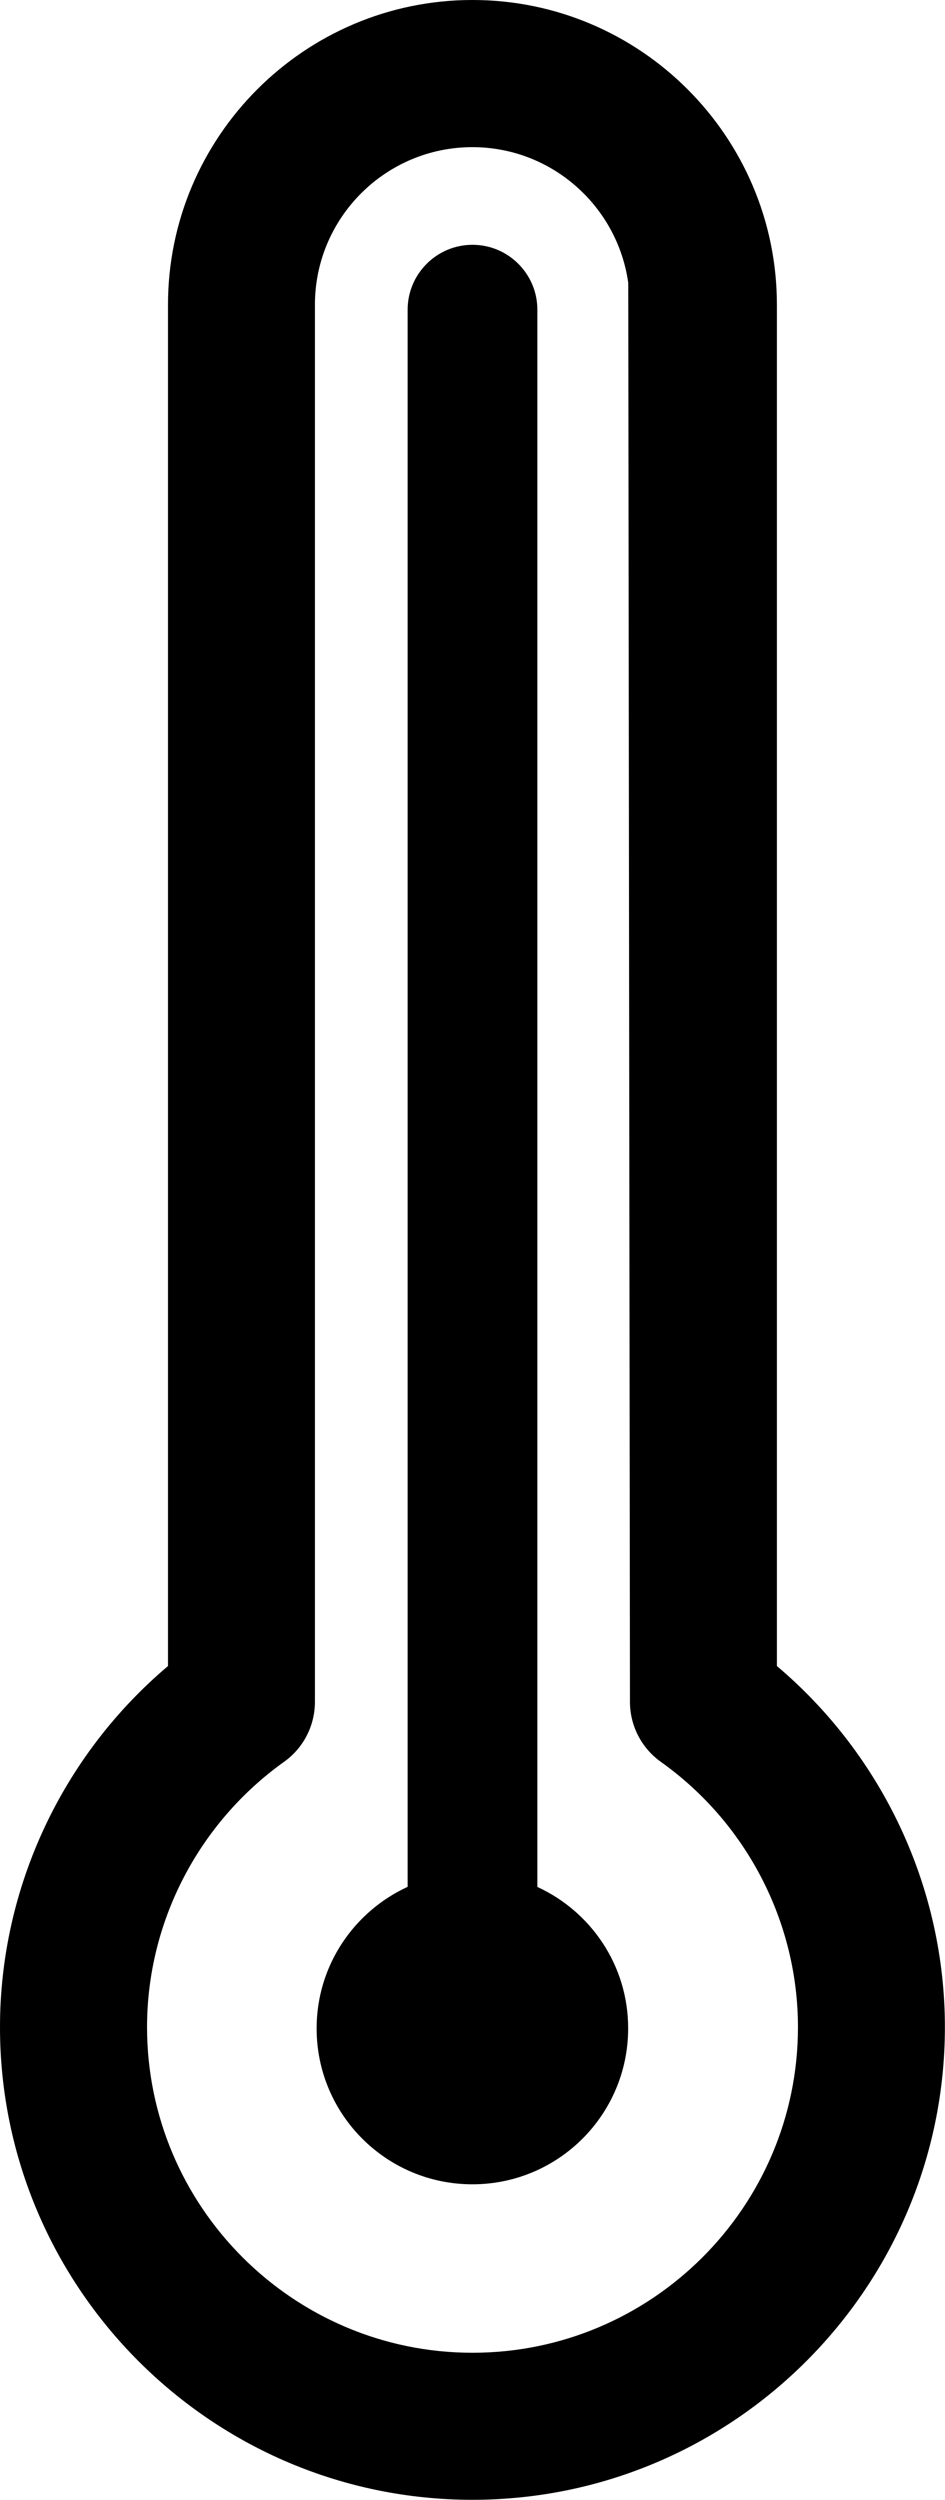
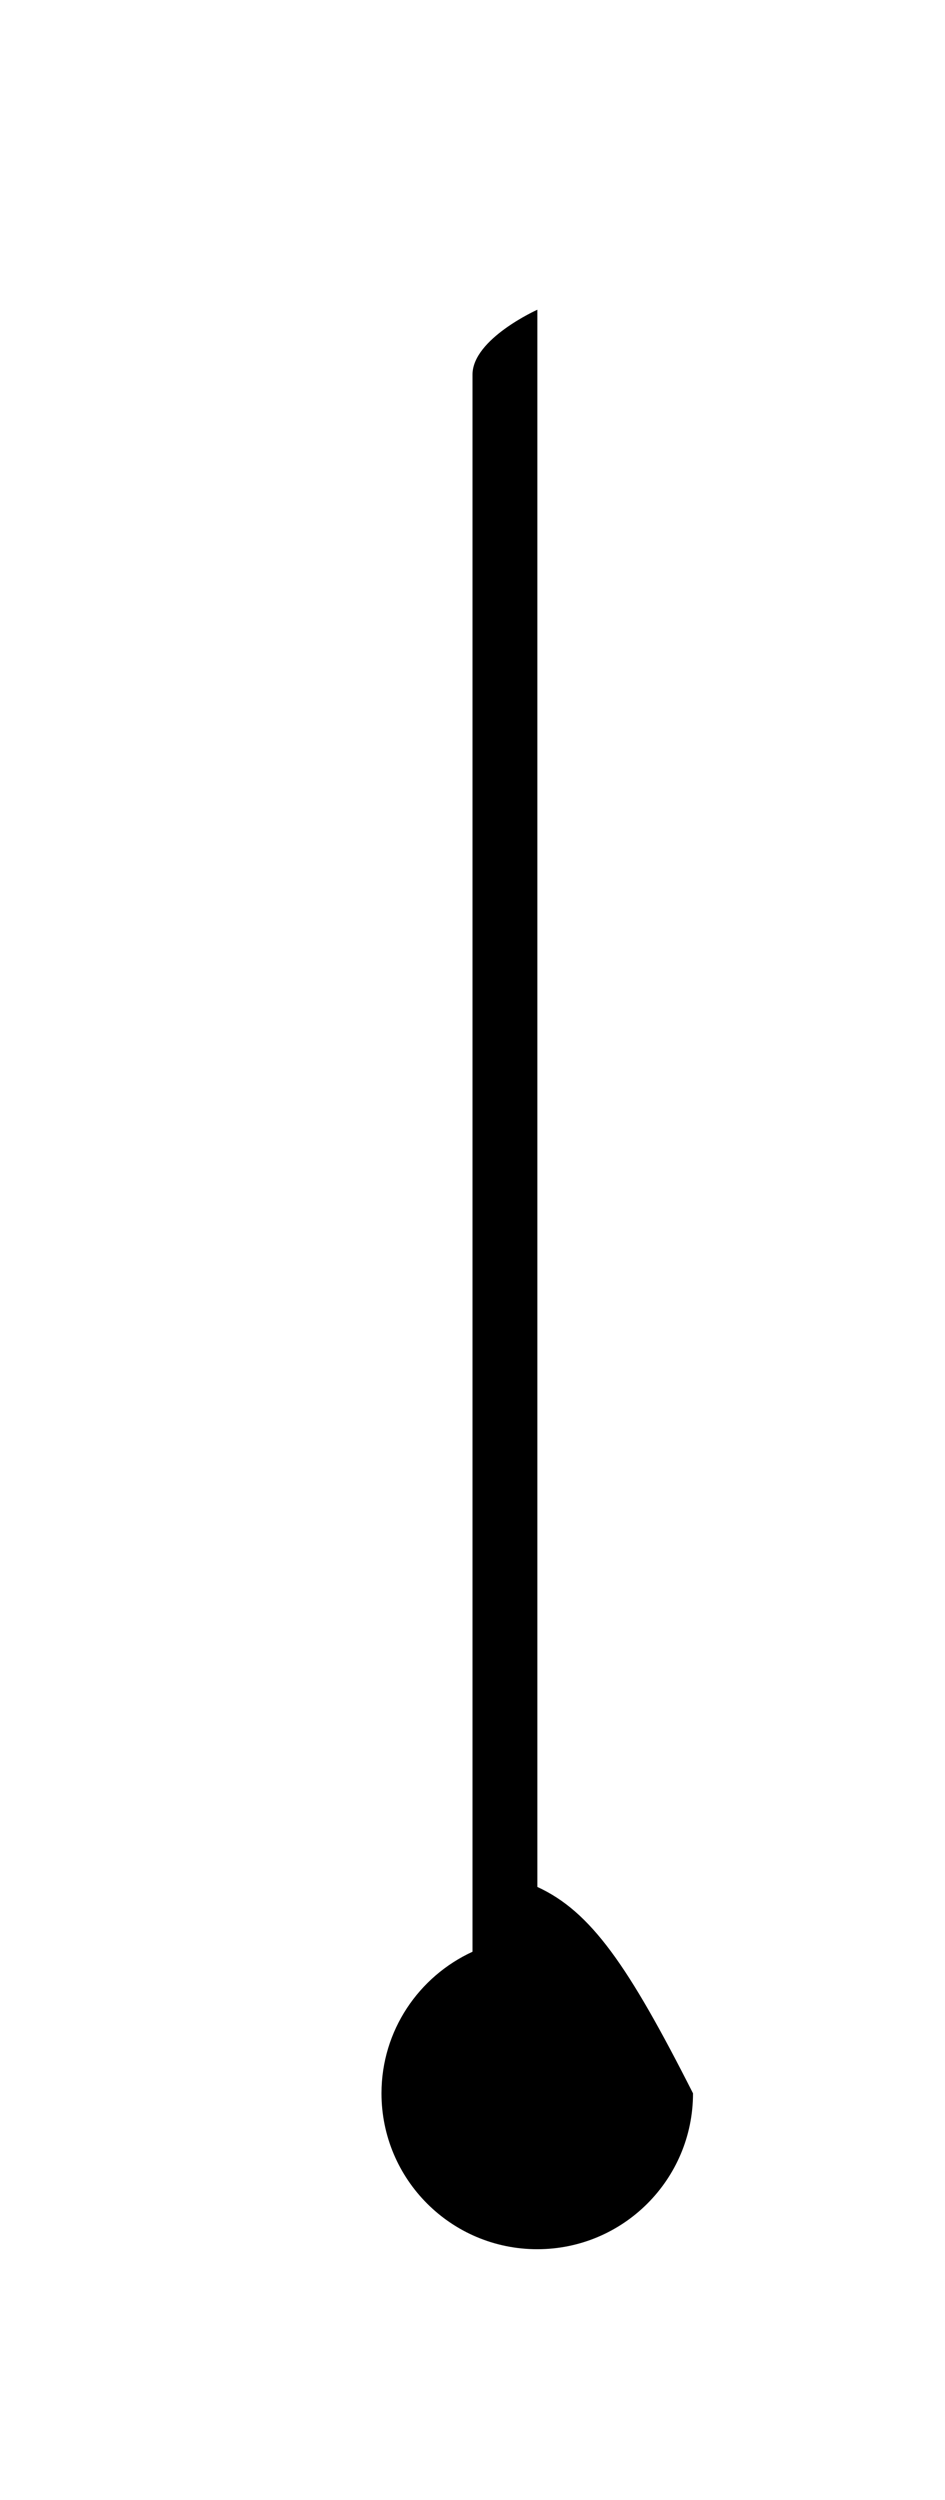
<svg xmlns="http://www.w3.org/2000/svg" version="1.1" id="Capa_1" x="0px" y="0px" viewBox="0 0 83.48 220.68" style="enable-background:new 0 0 83.48 220.68;" xml:space="preserve">
  <style type="text/css">
	.st0{fill:none;}
</style>
  <g>
-     <circle cx="527.24" cy="179.25" r="16.81" />
    <path d="M554.14,147.07V26.9c0-14.83-12.07-26.89-26.9-26.89c-14.83,0-26.9,12.06-26.9,26.89v120.17   c-9.35,7.9-14.84,19.58-14.84,31.87c0,23.01,18.72,41.73,41.73,41.73c23.01,0,41.74-18.72,41.74-41.73   C568.98,166.64,563.49,154.97,554.14,147.07z M527.24,207.69c-15.85,0-28.75-12.9-28.75-28.75c0-9.26,4.53-18.01,12.11-23.42   c1.71-1.22,2.72-3.19,2.72-5.29V26.9c0-7.67,6.24-13.91,13.91-13.91c7.02,0,12.83,5.23,13.77,11.99h-8.2v12.98h8.35v24.12h-8.35   v12.98h8.35v24.12h-8.35v12.98h8.35v24.12h-8.35v12.98h8.35v0.98c0,2.1,1.02,4.07,2.73,5.29c7.59,5.4,12.11,14.16,12.11,23.42   C555.99,194.8,543.09,207.69,527.24,207.69z" />
  </g>
  <g>
    <circle cx="-254.85" cy="179.25" r="16.81" />
    <path d="M-281.75,121.24v25.83c-9.35,7.9-14.84,19.58-14.84,31.87c0,23.01,18.72,41.73,41.73,41.73   c23.01,0,41.74-18.72,41.74-41.73c0-12.3-5.49-23.98-14.84-31.88v-25.83h-12.98v15.04h-8.35v12.98h8.35v0.98   c0,2.1,1.02,4.07,2.73,5.29c7.59,5.4,12.11,14.16,12.11,23.42c0,15.85-12.9,28.75-28.75,28.75c-15.85,0-28.75-12.9-28.75-28.75   c0-9.26,4.53-18.01,12.11-23.42c1.71-1.22,2.72-3.19,2.72-5.29v-29L-281.75,121.24z" />
  </g>
-   <rect class="st0" width="83.48" height="220.68" />
  <g>
-     <path d="M47.47,166.57V27.34c0-3.16-2.57-5.73-5.73-5.73s-5.73,2.57-5.73,5.73v139.22c-4.74,2.18-8.04,6.95-8.04,12.5   c0,7.6,6.16,13.76,13.76,13.76c7.6,0,13.76-6.16,13.76-13.76C55.5,173.51,52.2,168.74,47.47,166.57z" />
-     <path d="M68.63,147.07V26.9C68.63,12.07,56.57,0,41.74,0C26.9,0,14.84,12.07,14.84,26.9v120.17C5.49,154.97,0,166.65,0,178.94   c0,23.01,18.72,41.73,41.73,41.73c23.01,0,41.74-18.72,41.74-41.73C83.47,166.64,77.98,154.97,68.63,147.07z M41.74,207.69   c-15.85,0-28.75-12.9-28.75-28.75c0-9.26,4.53-18.01,12.11-23.42c1.71-1.22,2.72-3.19,2.72-5.29V26.9   c0-7.67,6.24-13.91,13.91-13.91c7.02,0,12.83,5.23,13.77,11.99l0.15,125.26c0,2.1,1.02,4.07,2.73,5.29   c7.59,5.4,12.11,14.16,12.11,23.42C70.49,194.8,57.59,207.69,41.74,207.69z" />
+     <path d="M47.47,166.57V27.34s-5.73,2.57-5.73,5.73v139.22c-4.74,2.18-8.04,6.95-8.04,12.5   c0,7.6,6.16,13.76,13.76,13.76c7.6,0,13.76-6.16,13.76-13.76C55.5,173.51,52.2,168.74,47.47,166.57z" />
  </g>
</svg>